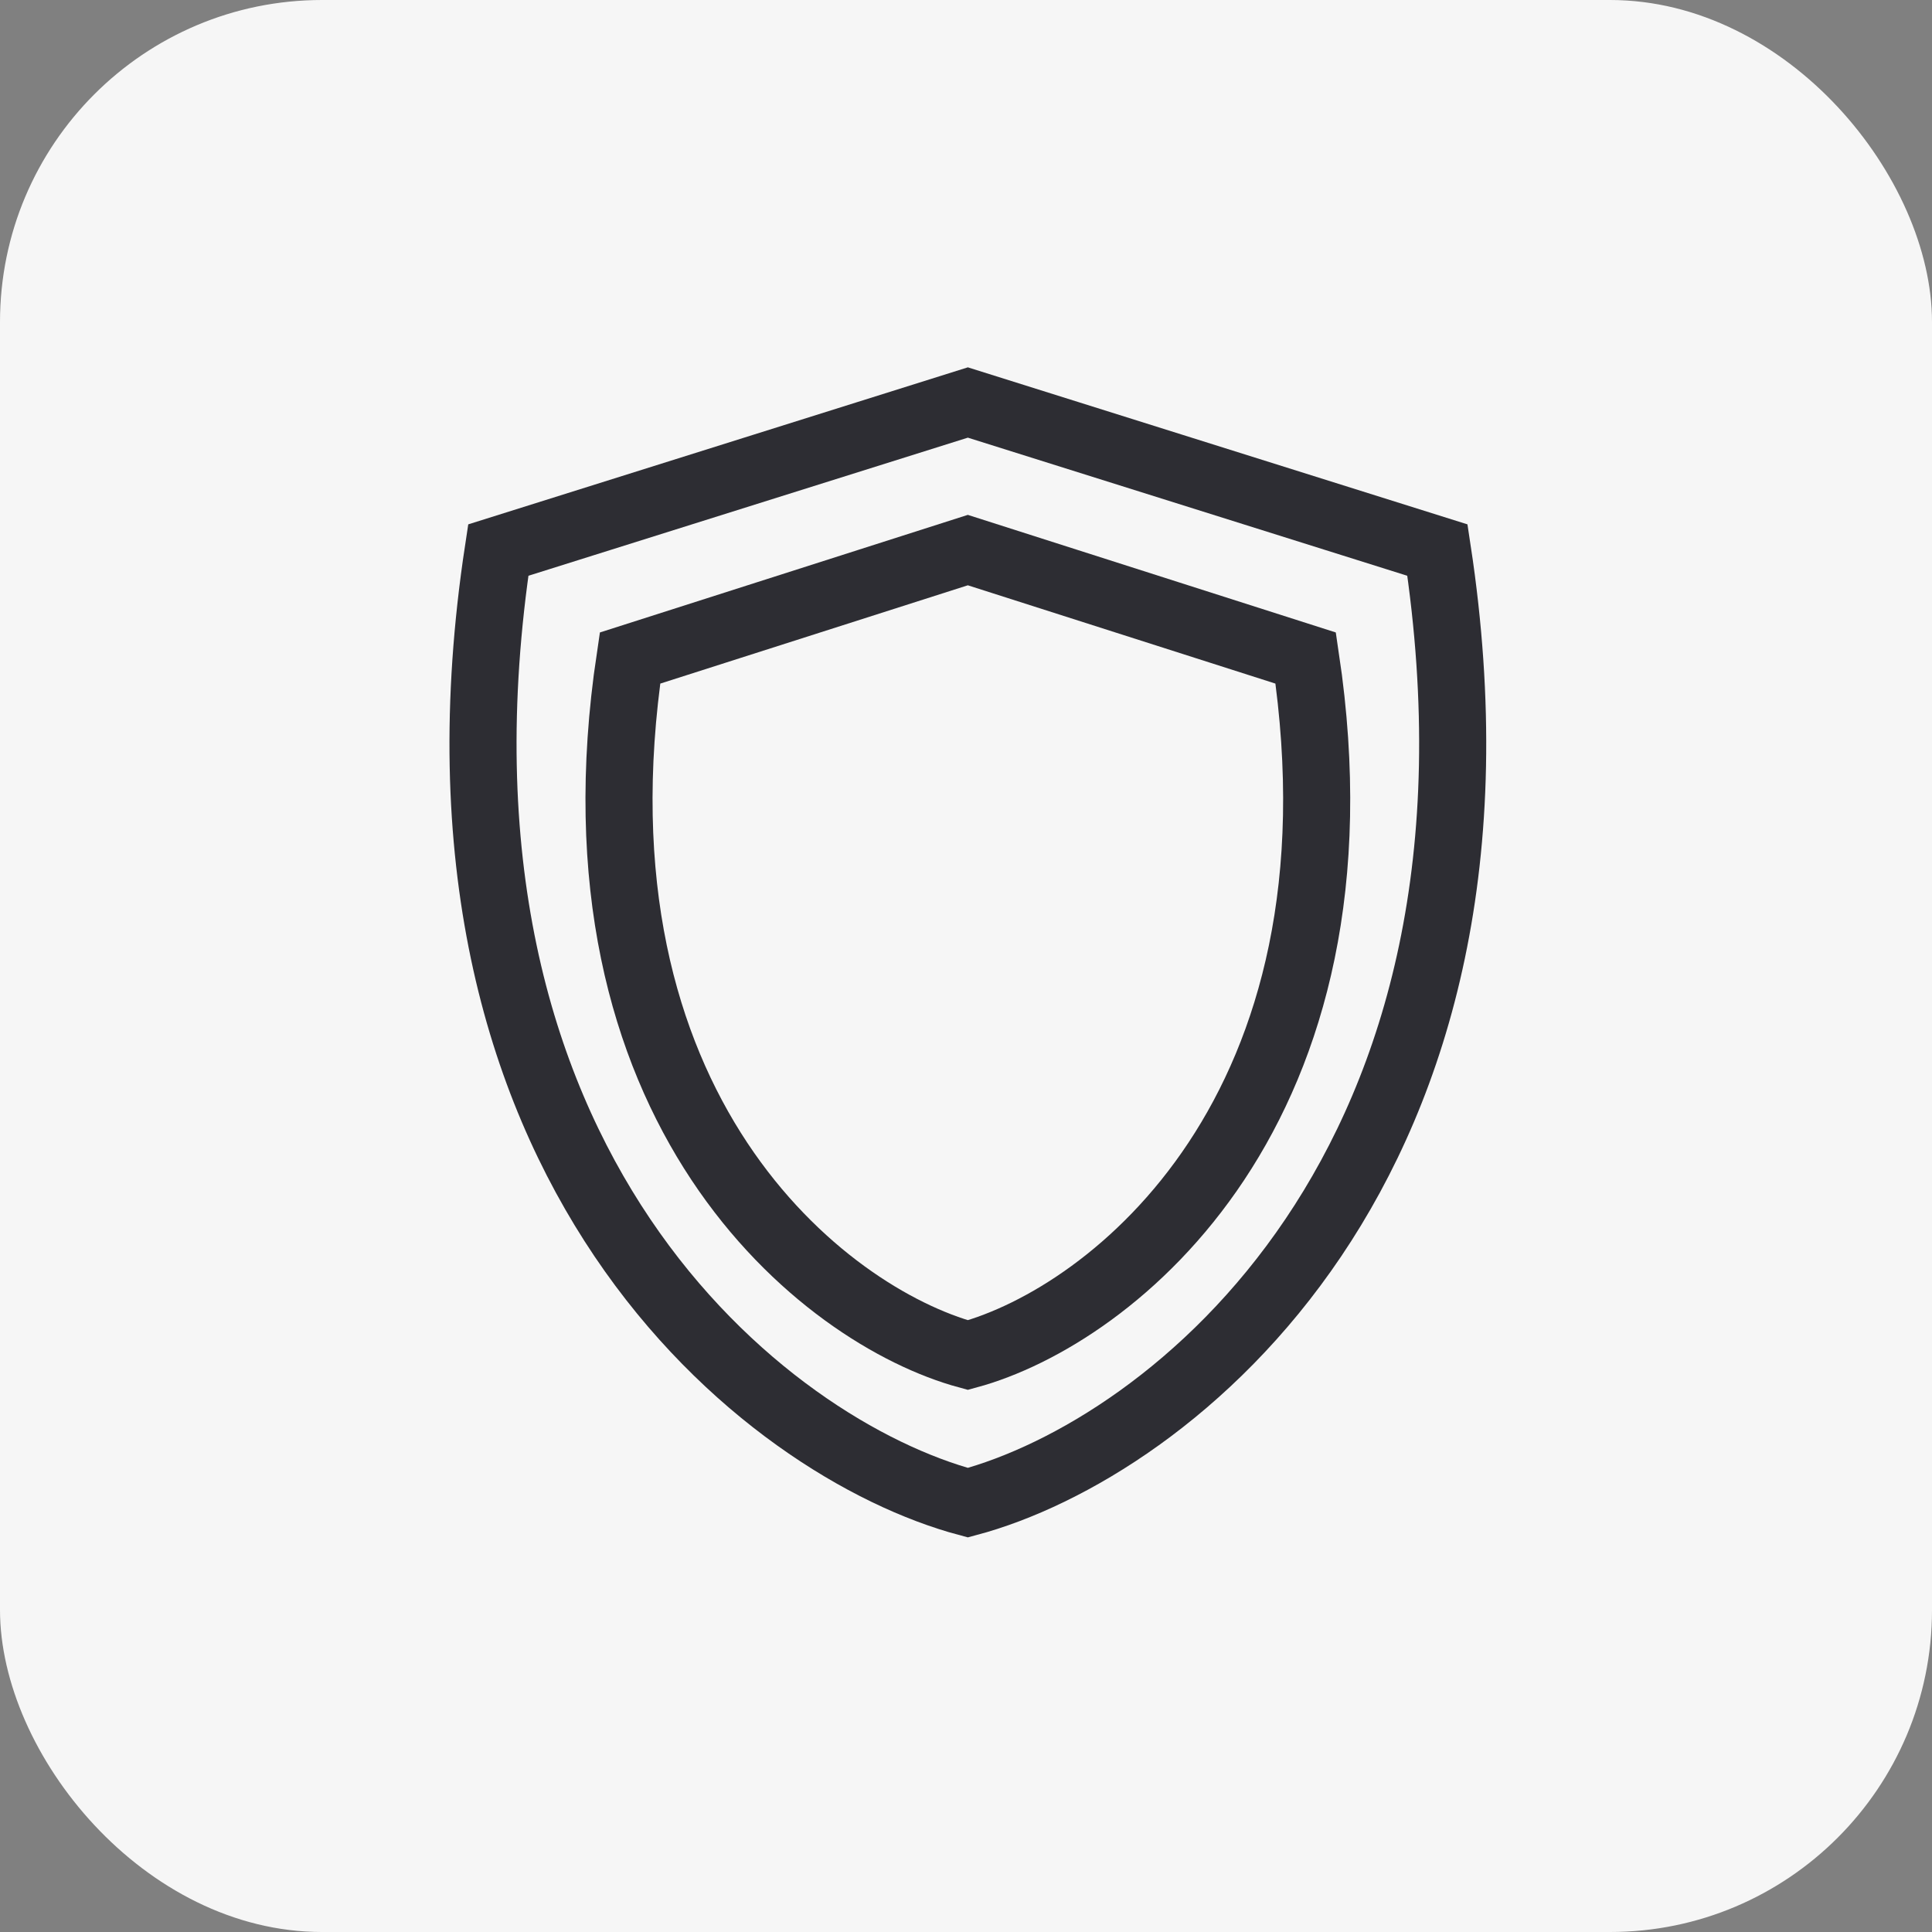
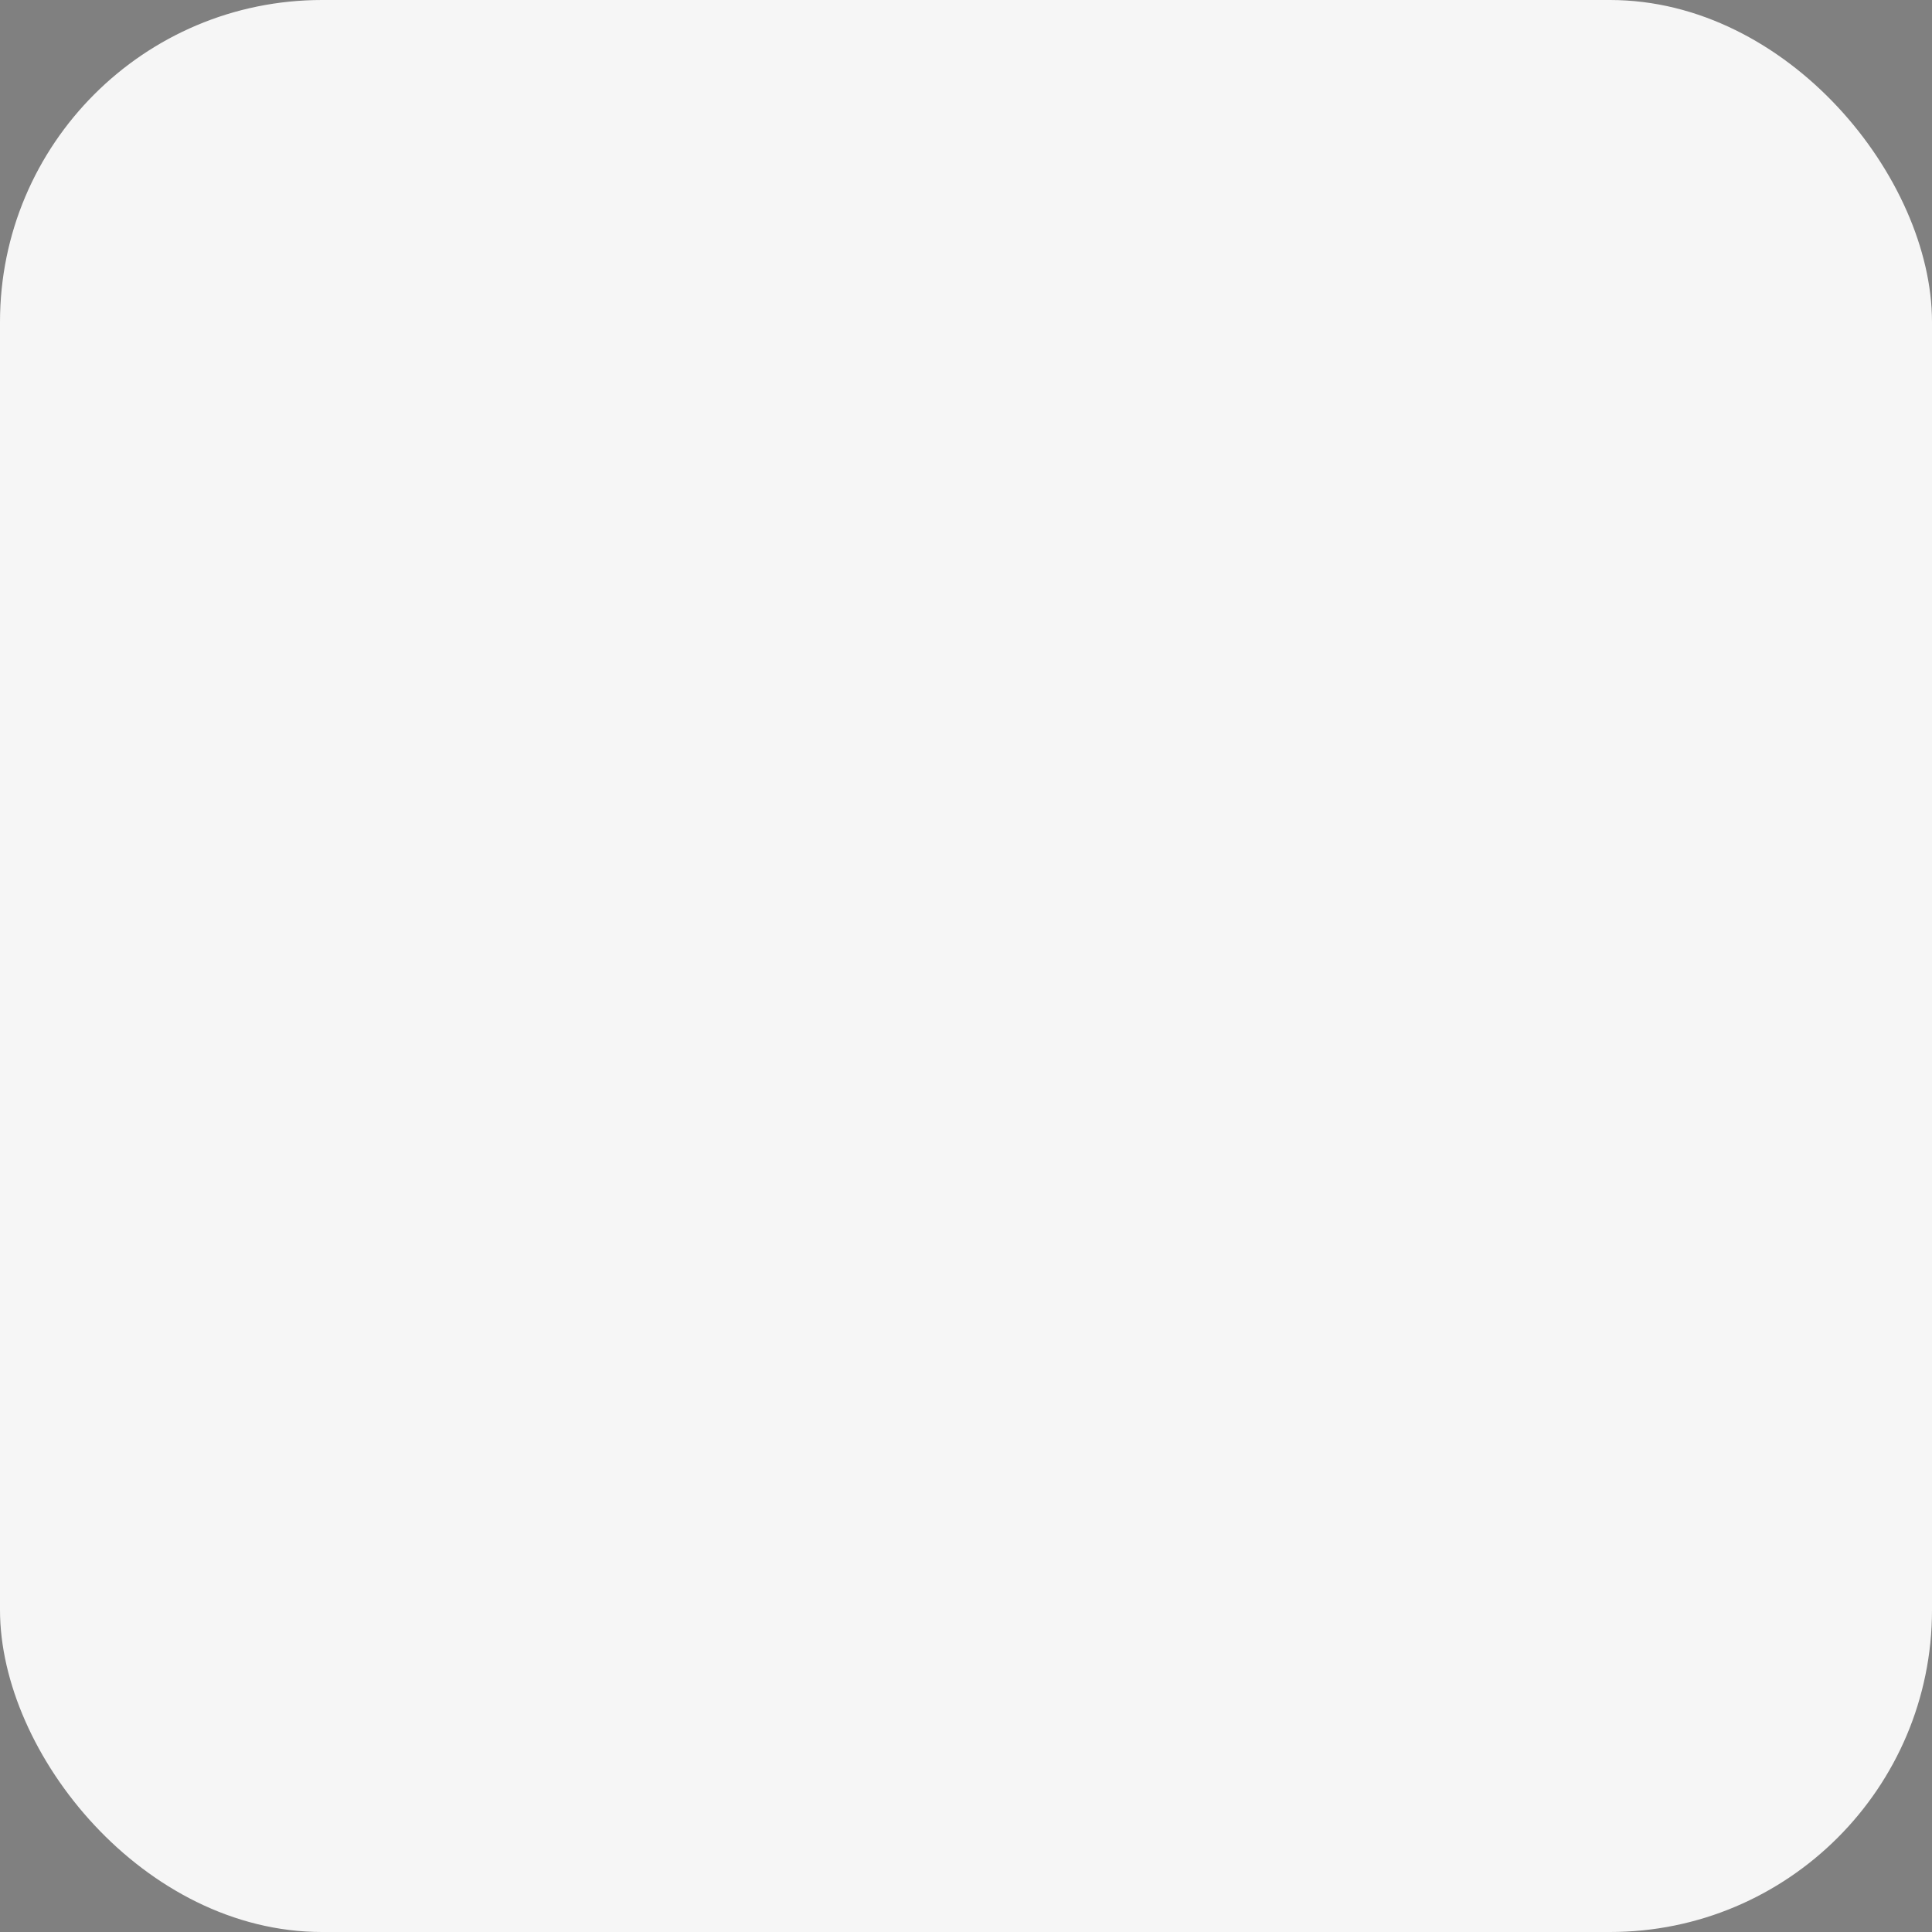
<svg xmlns="http://www.w3.org/2000/svg" width="72" height="72" fill="none">
  <rect width="100%" height="100%" fill="#808080" stroke="none" />
  <rect width="72" height="72" rx="12" fill="#F6F6F6" />
-   <path d="m18.569 20.5 17.5-5.5 17.5 5.5c3.5 23-10 33.5-17.5 35.5-7.5-2-21-12.5-17.5-35.5Z" stroke="#2D2D33" stroke-width="2.5" />
-   <path d="m23.478 24.524 12.59-4.024 12.592 4.024c2.518 16.83-7.195 24.513-12.591 25.976-5.397-1.463-15.11-9.146-12.591-25.976Z" stroke="#2D2D33" stroke-width="2.5" />
</svg>